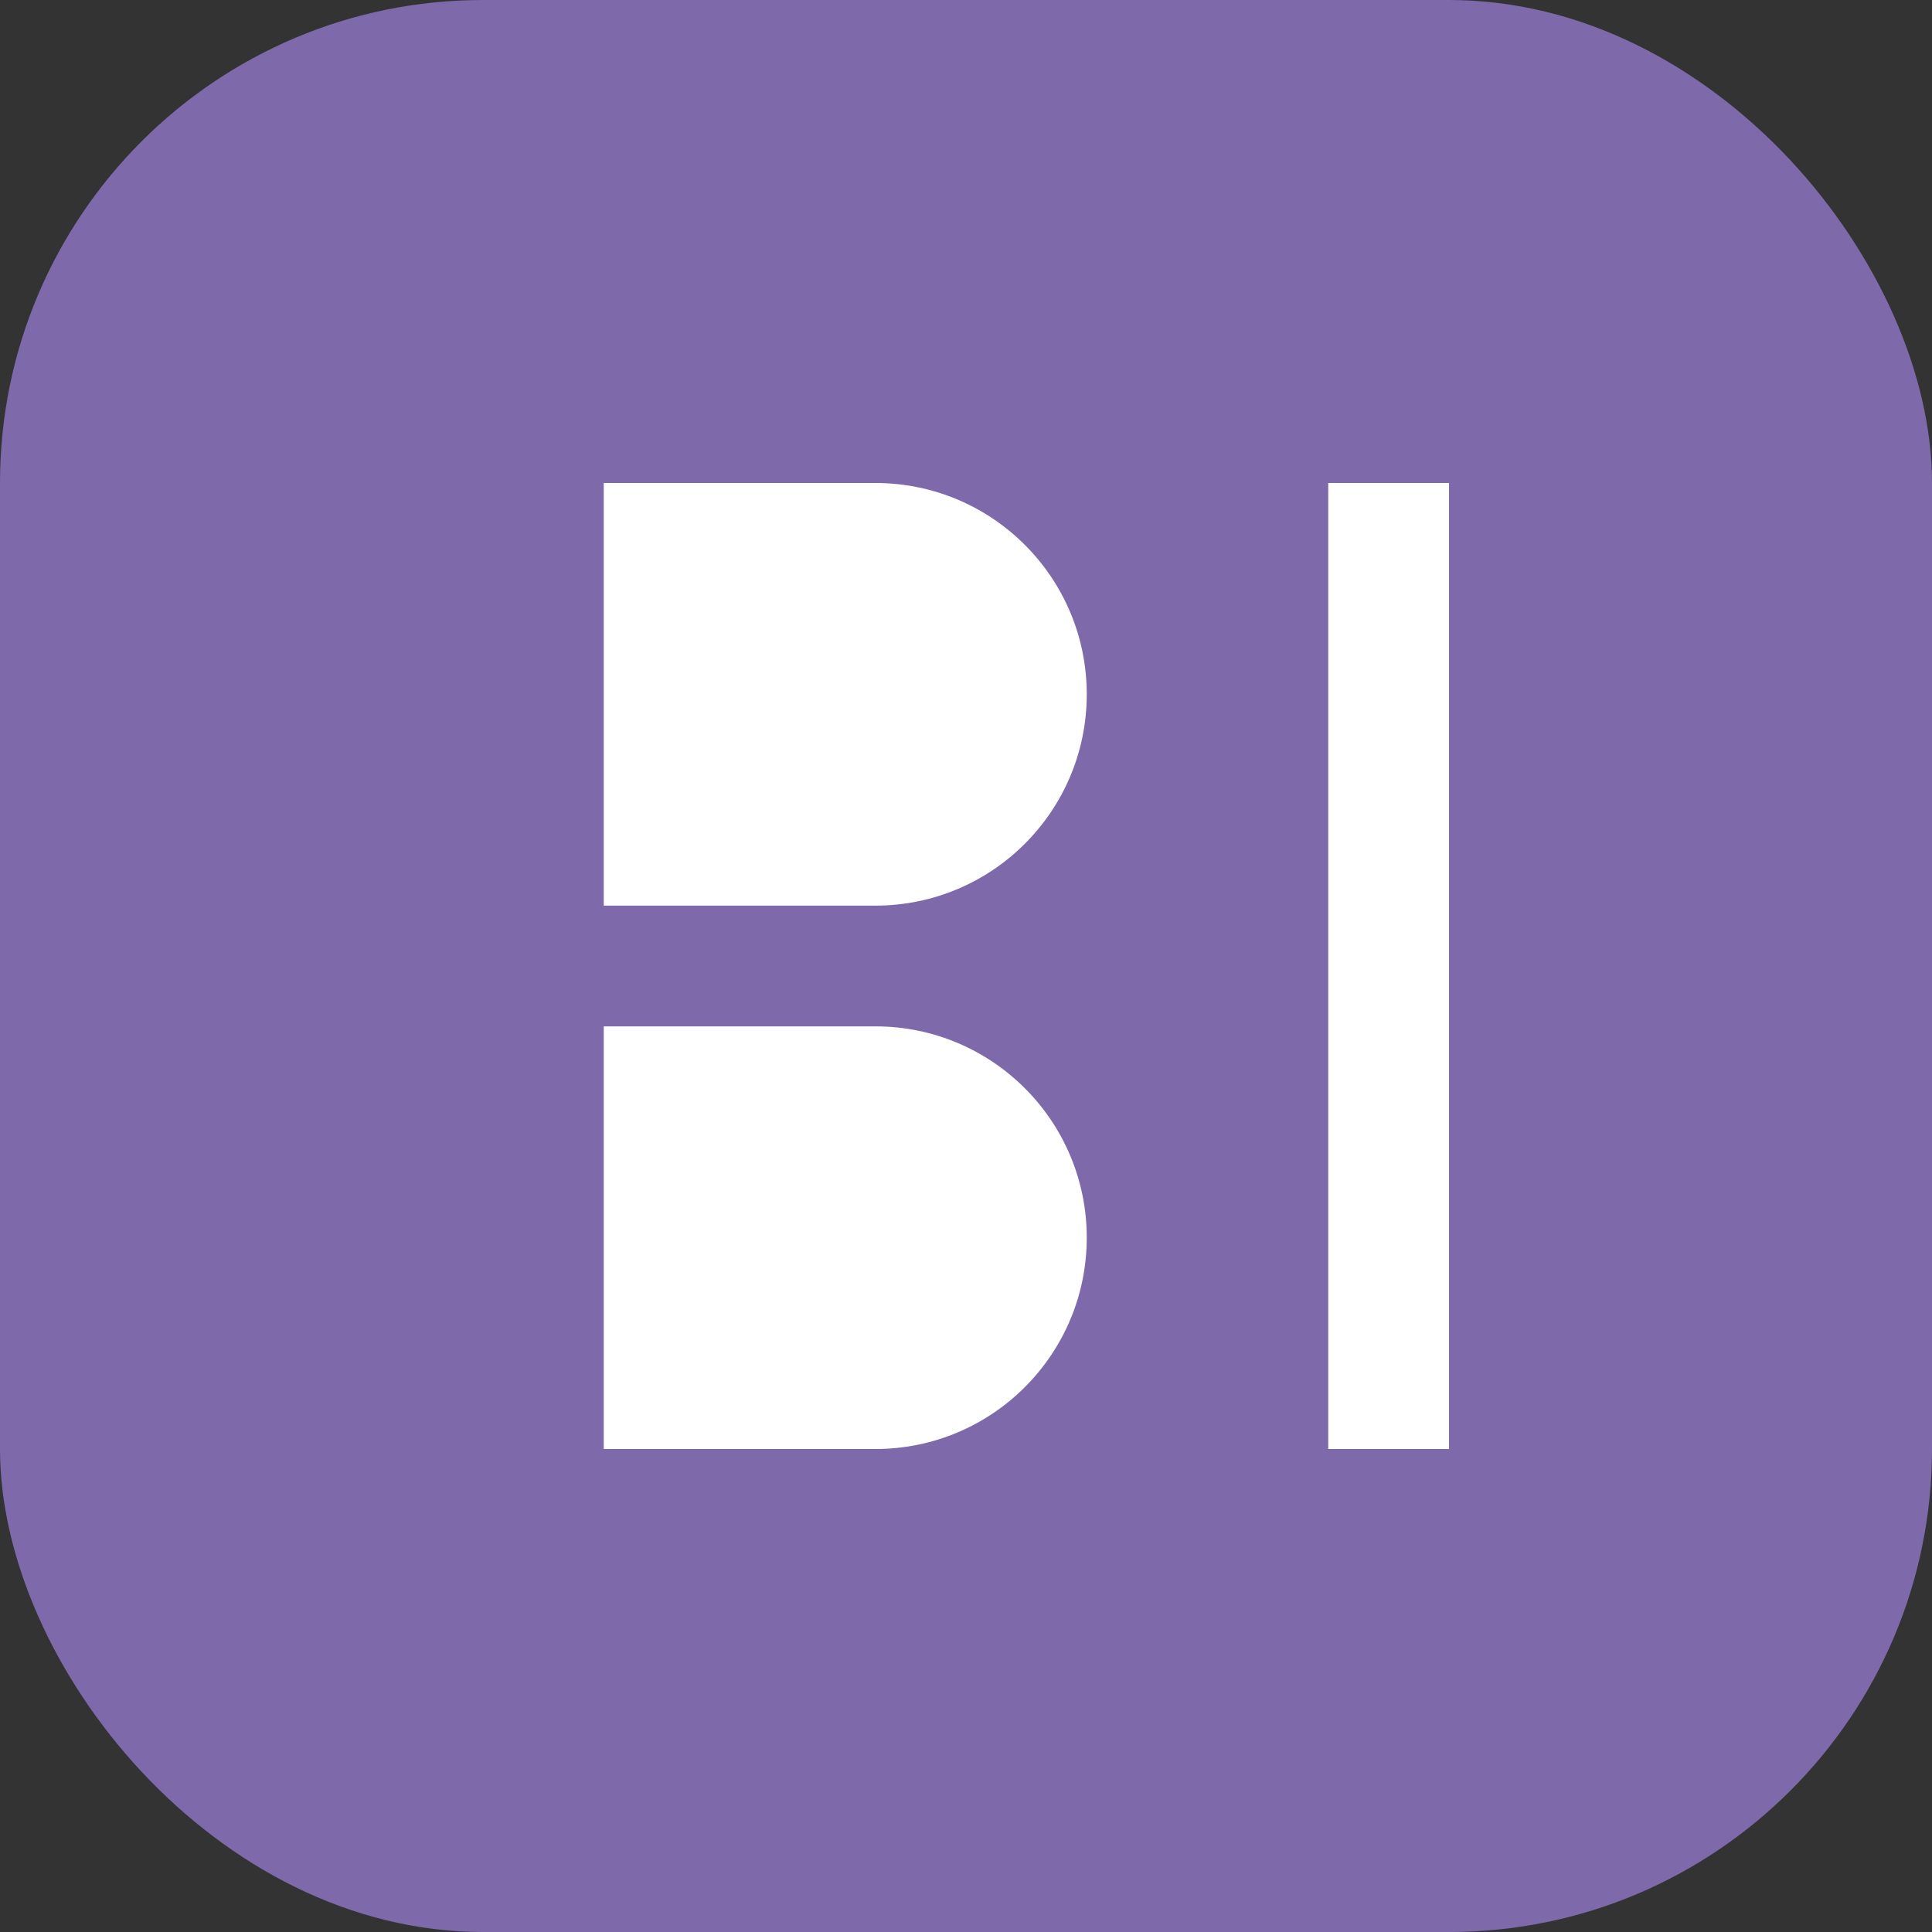
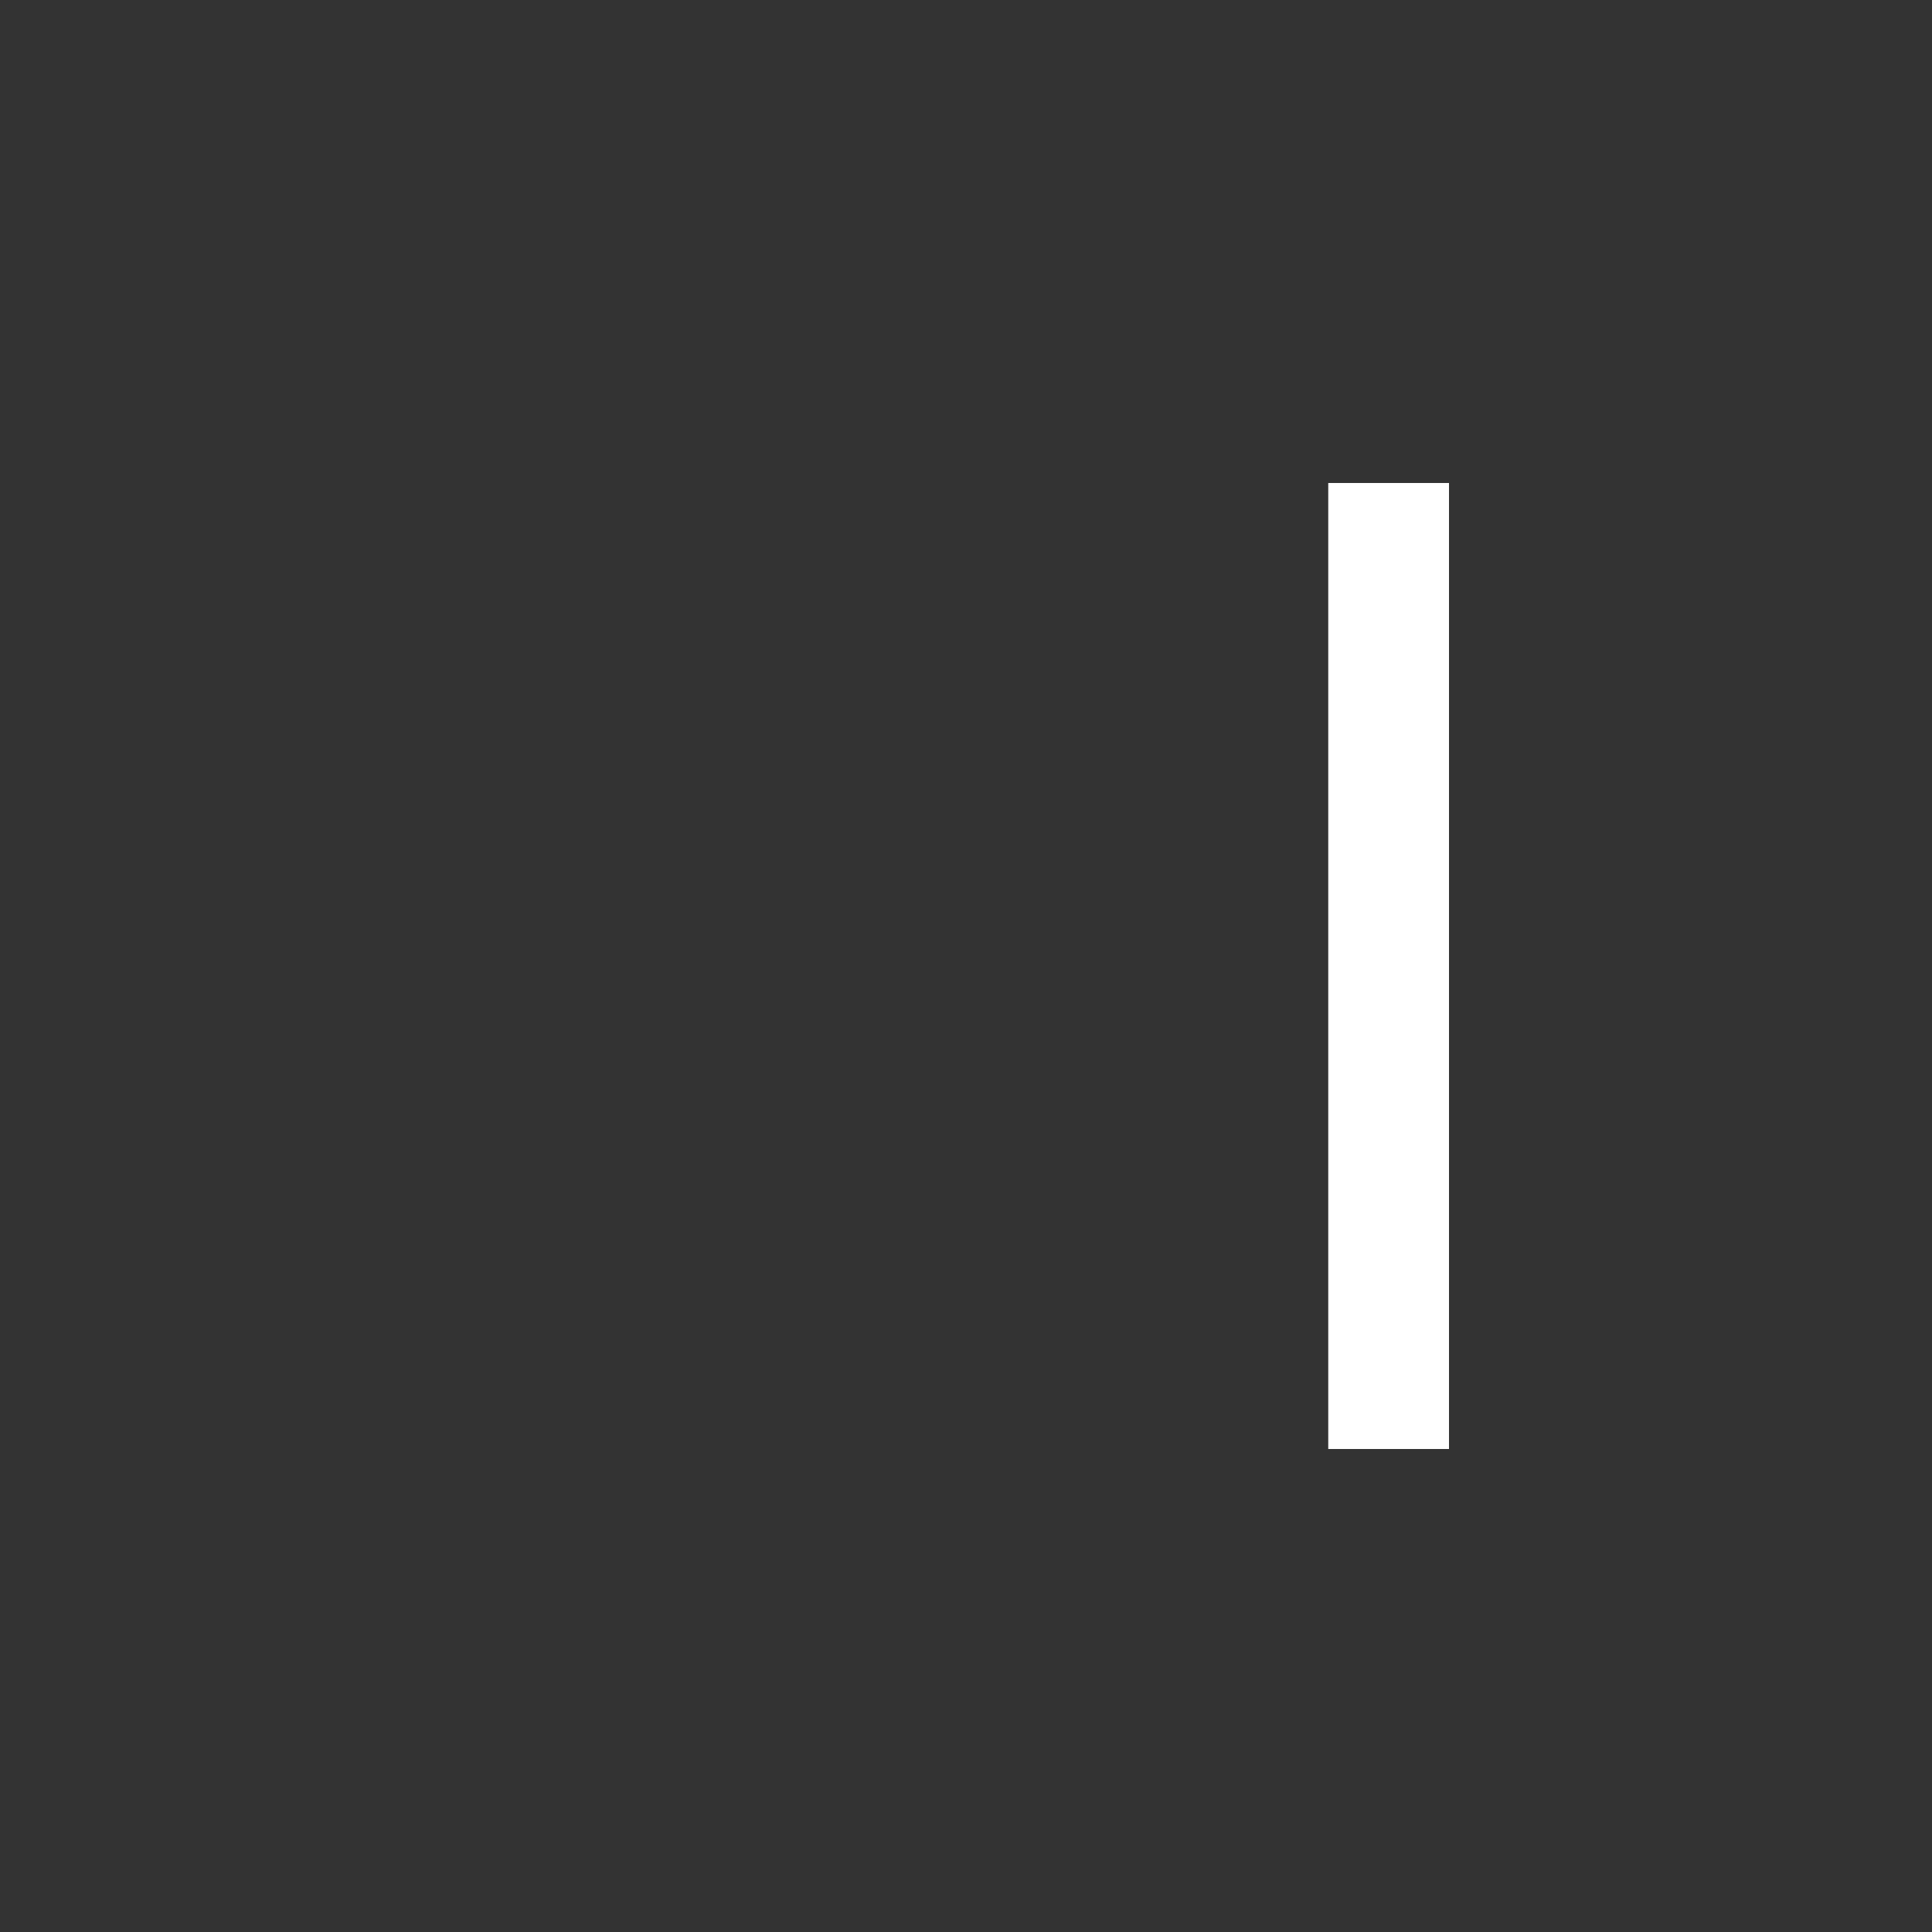
<svg xmlns="http://www.w3.org/2000/svg" width="32" height="32" viewBox="0 0 32 32" fill="none">
  <rect x="0" y="0" width="32" height="32" fill="#333333" stroke="none" />
-   <rect width="32" height="32" rx="8" fill="#7E69AB" />
-   <path d="M10 8H14.5C16.433 8 18 9.567 18 11.5C18 13.433 16.433 15 14.5 15H10V8Z" fill="white" />
-   <path d="M10 17H14.5C16.433 17 18 18.567 18 20.5C18 22.433 16.433 24 14.5 24H10V17Z" fill="white" />
  <path d="M22 8V24H24V8H22Z" fill="white" />
</svg>